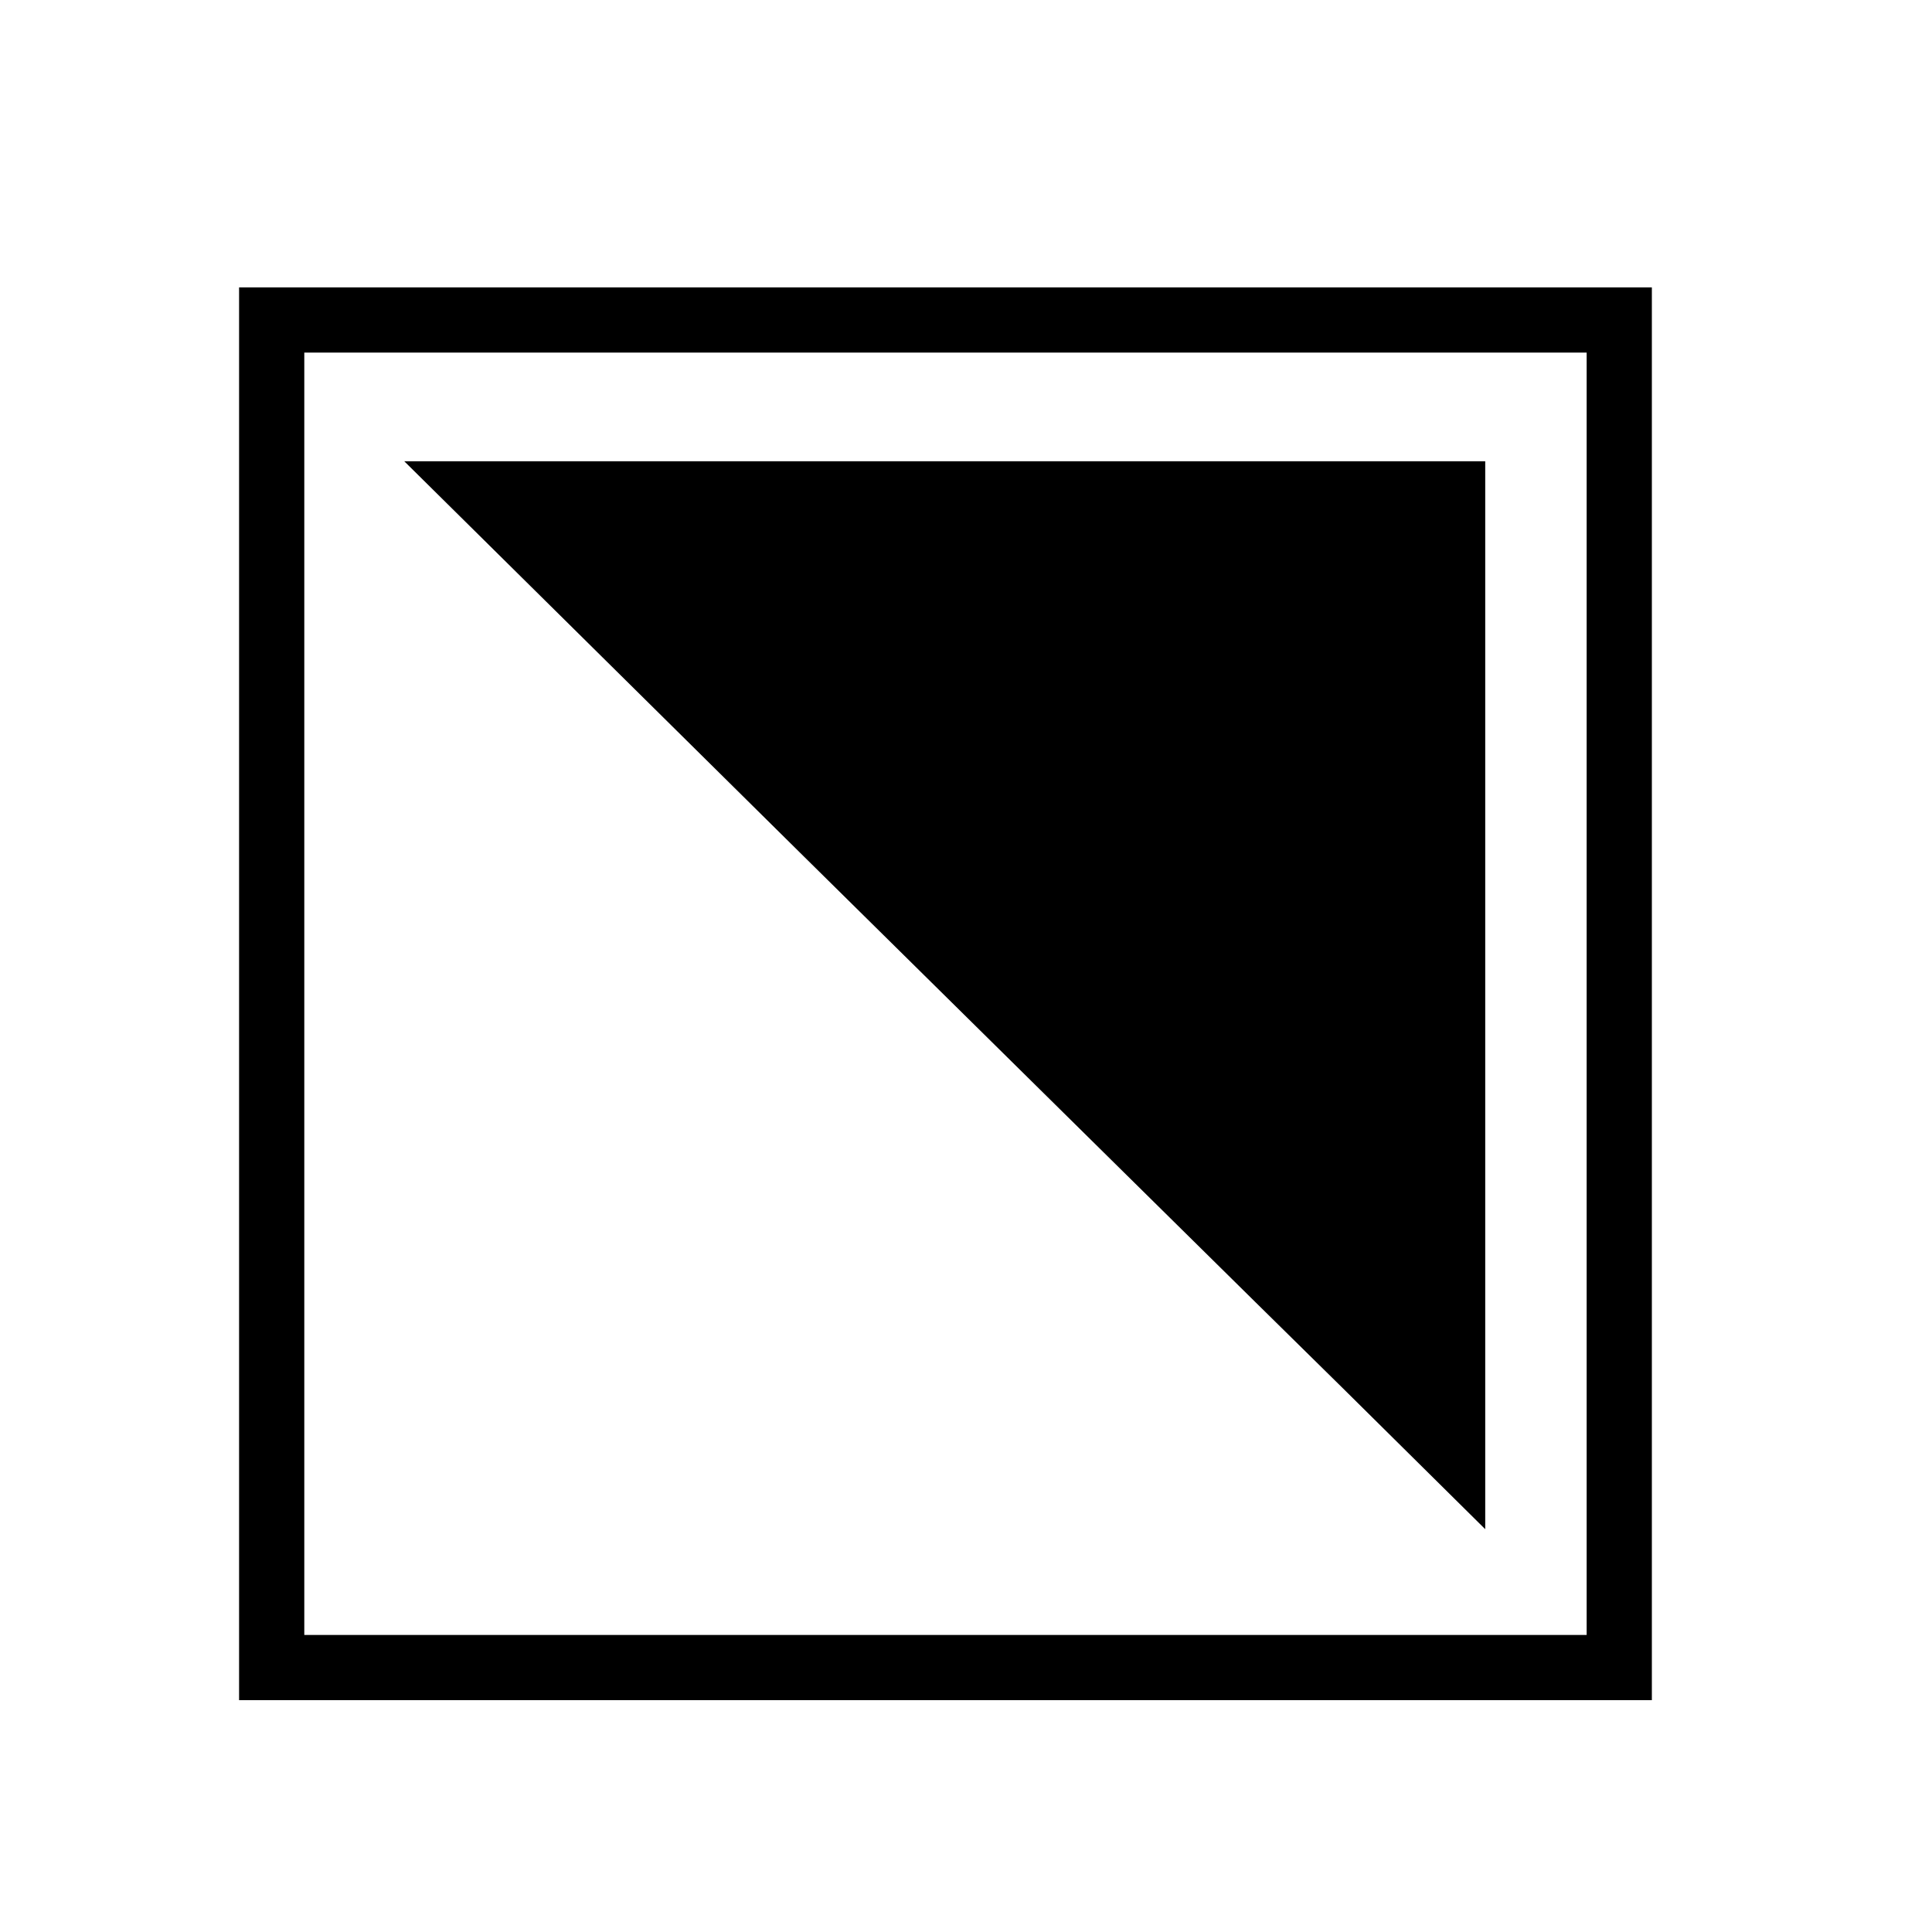
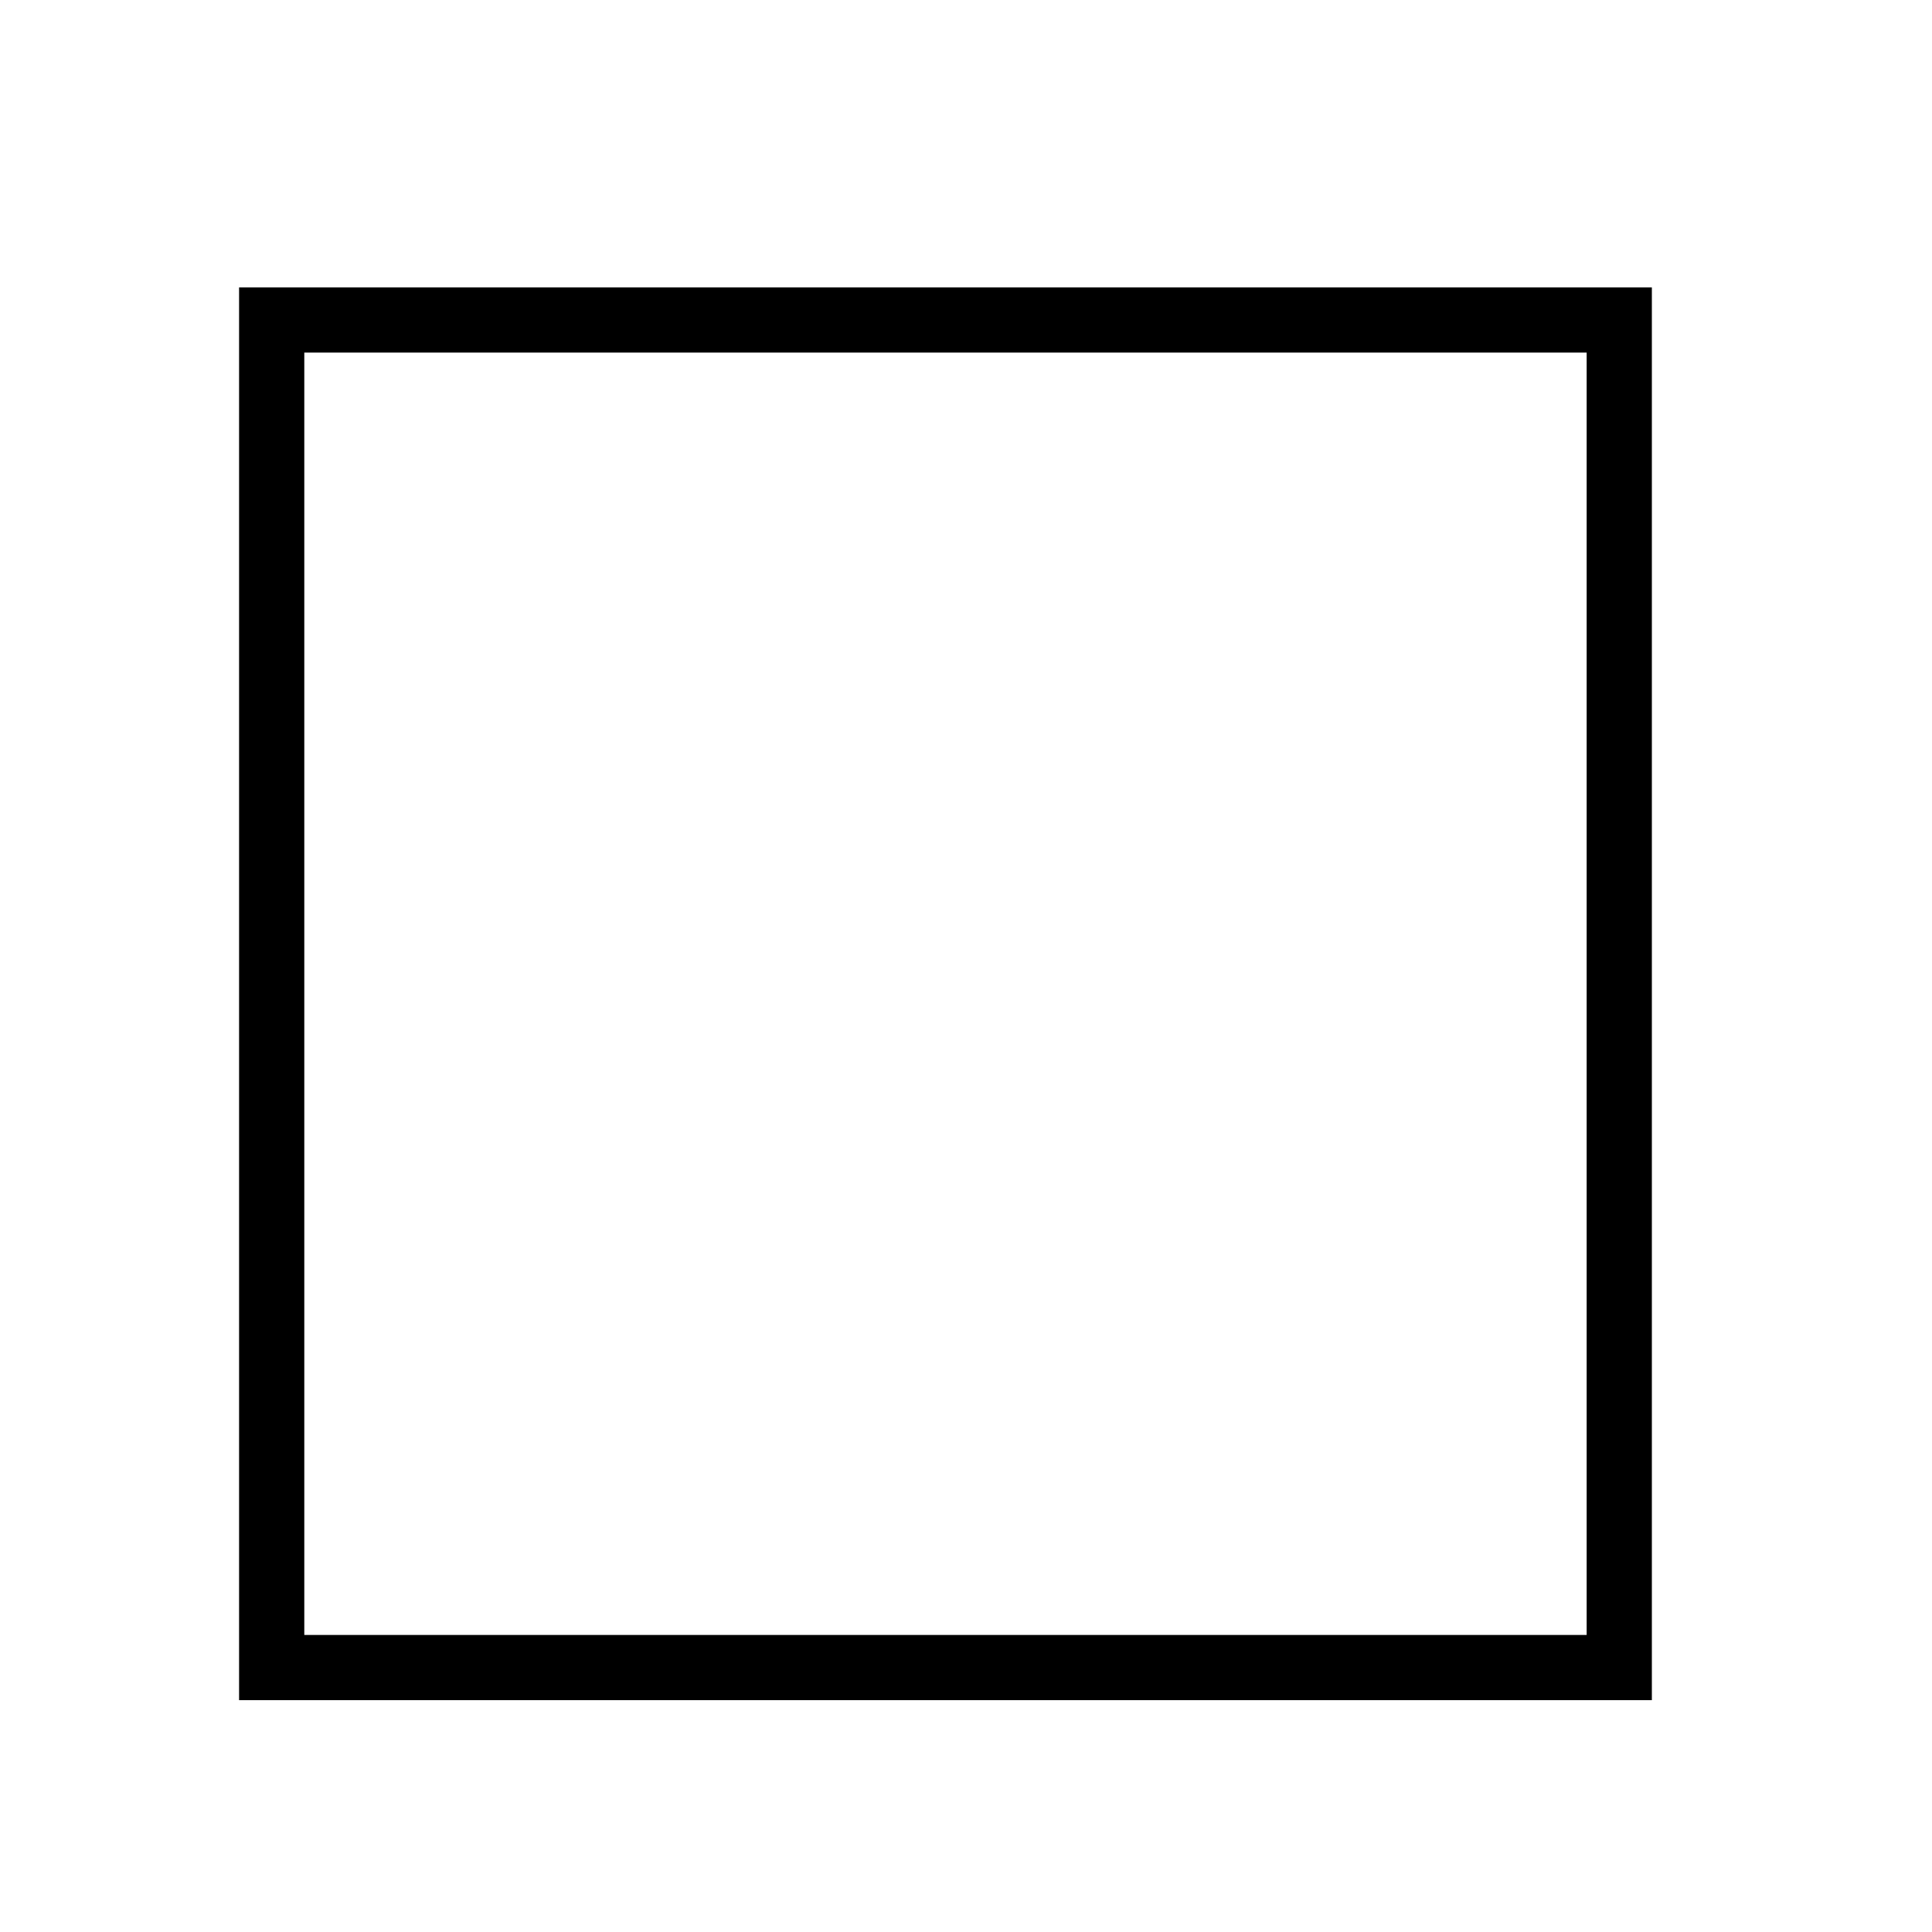
<svg xmlns="http://www.w3.org/2000/svg" version="1.0" width="16pt" height="16pt" viewBox="0 0 16 16" preserveAspectRatio="xMidYMid meet">
  <g transform="translate(0,16) scale(0.006,-0.006)" fill="#000000" stroke="none">
    <path d="M330 1295 l0 -975 975 0 975 0 0 975 0 975 -975 0 -975 0 0 -975z m1860 0 l0 -885 -885 0 -885 0 0 885 0 885 885 0 885 0 0 -885z" />
-     <path d="M1106 1488 c302 -298 638 -630 747 -737 l197 -195 0 737 0 737 -746 0 -746 0 548 -542z" />
  </g>
</svg>